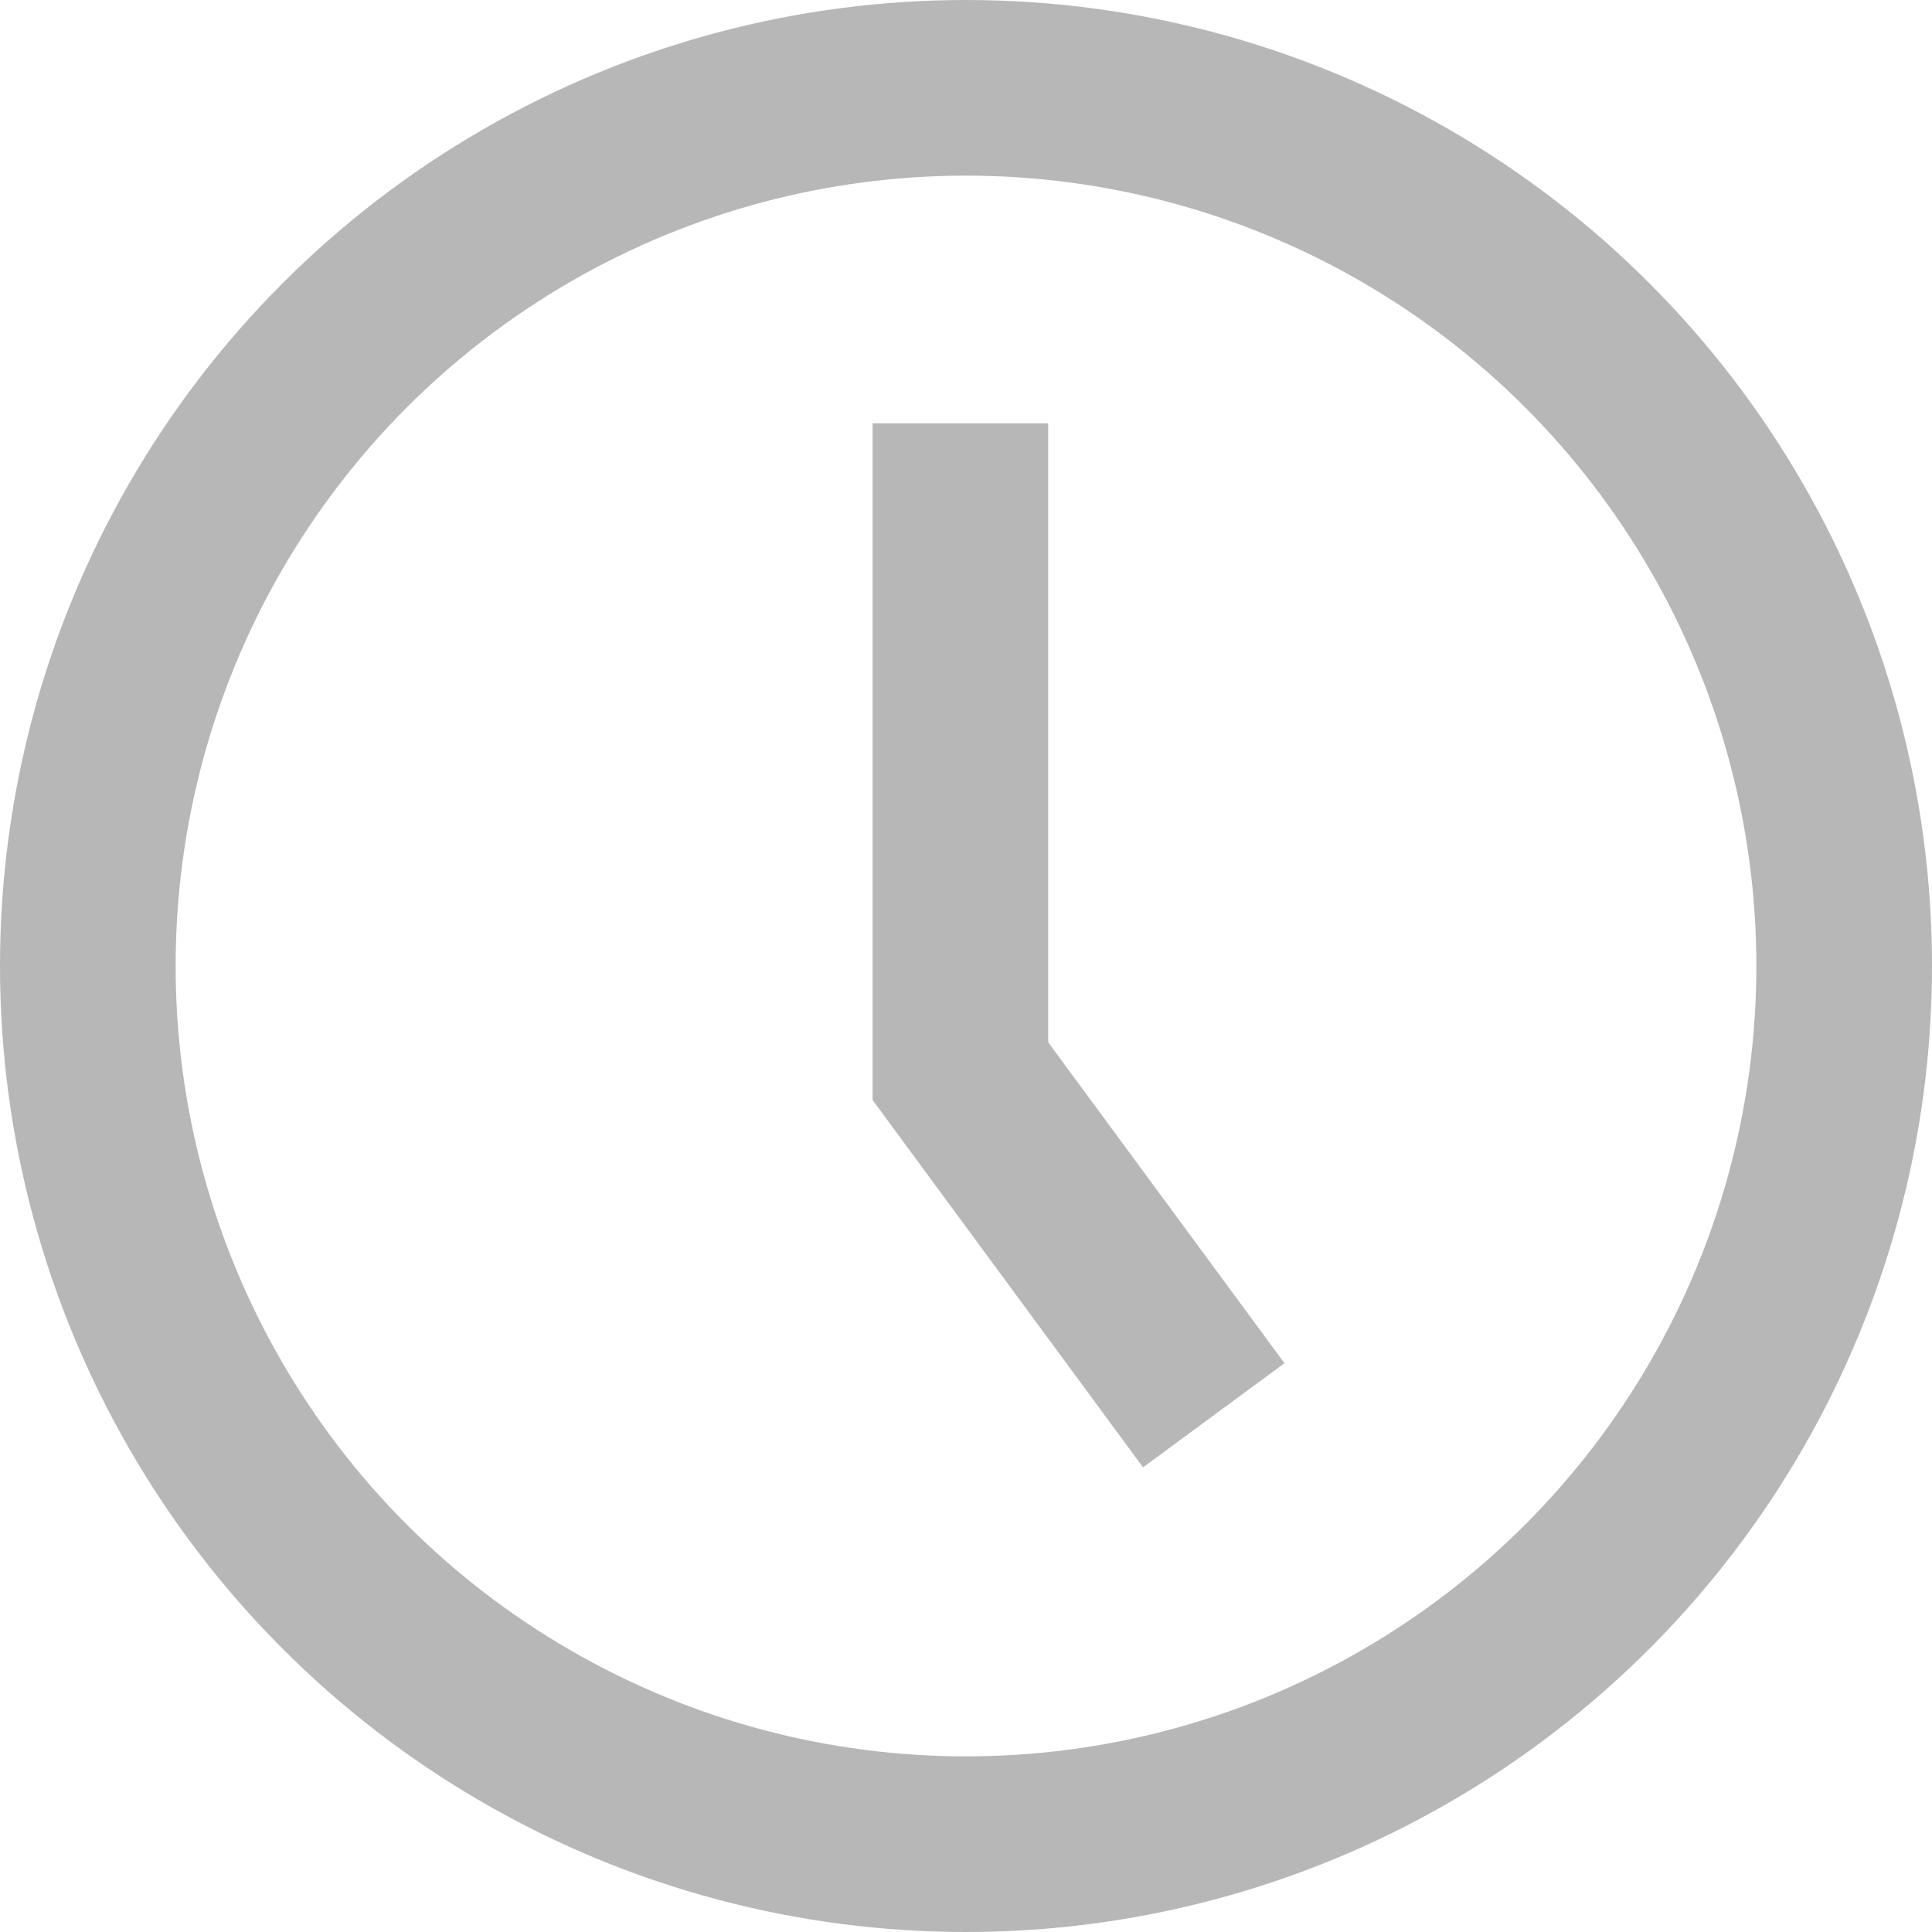
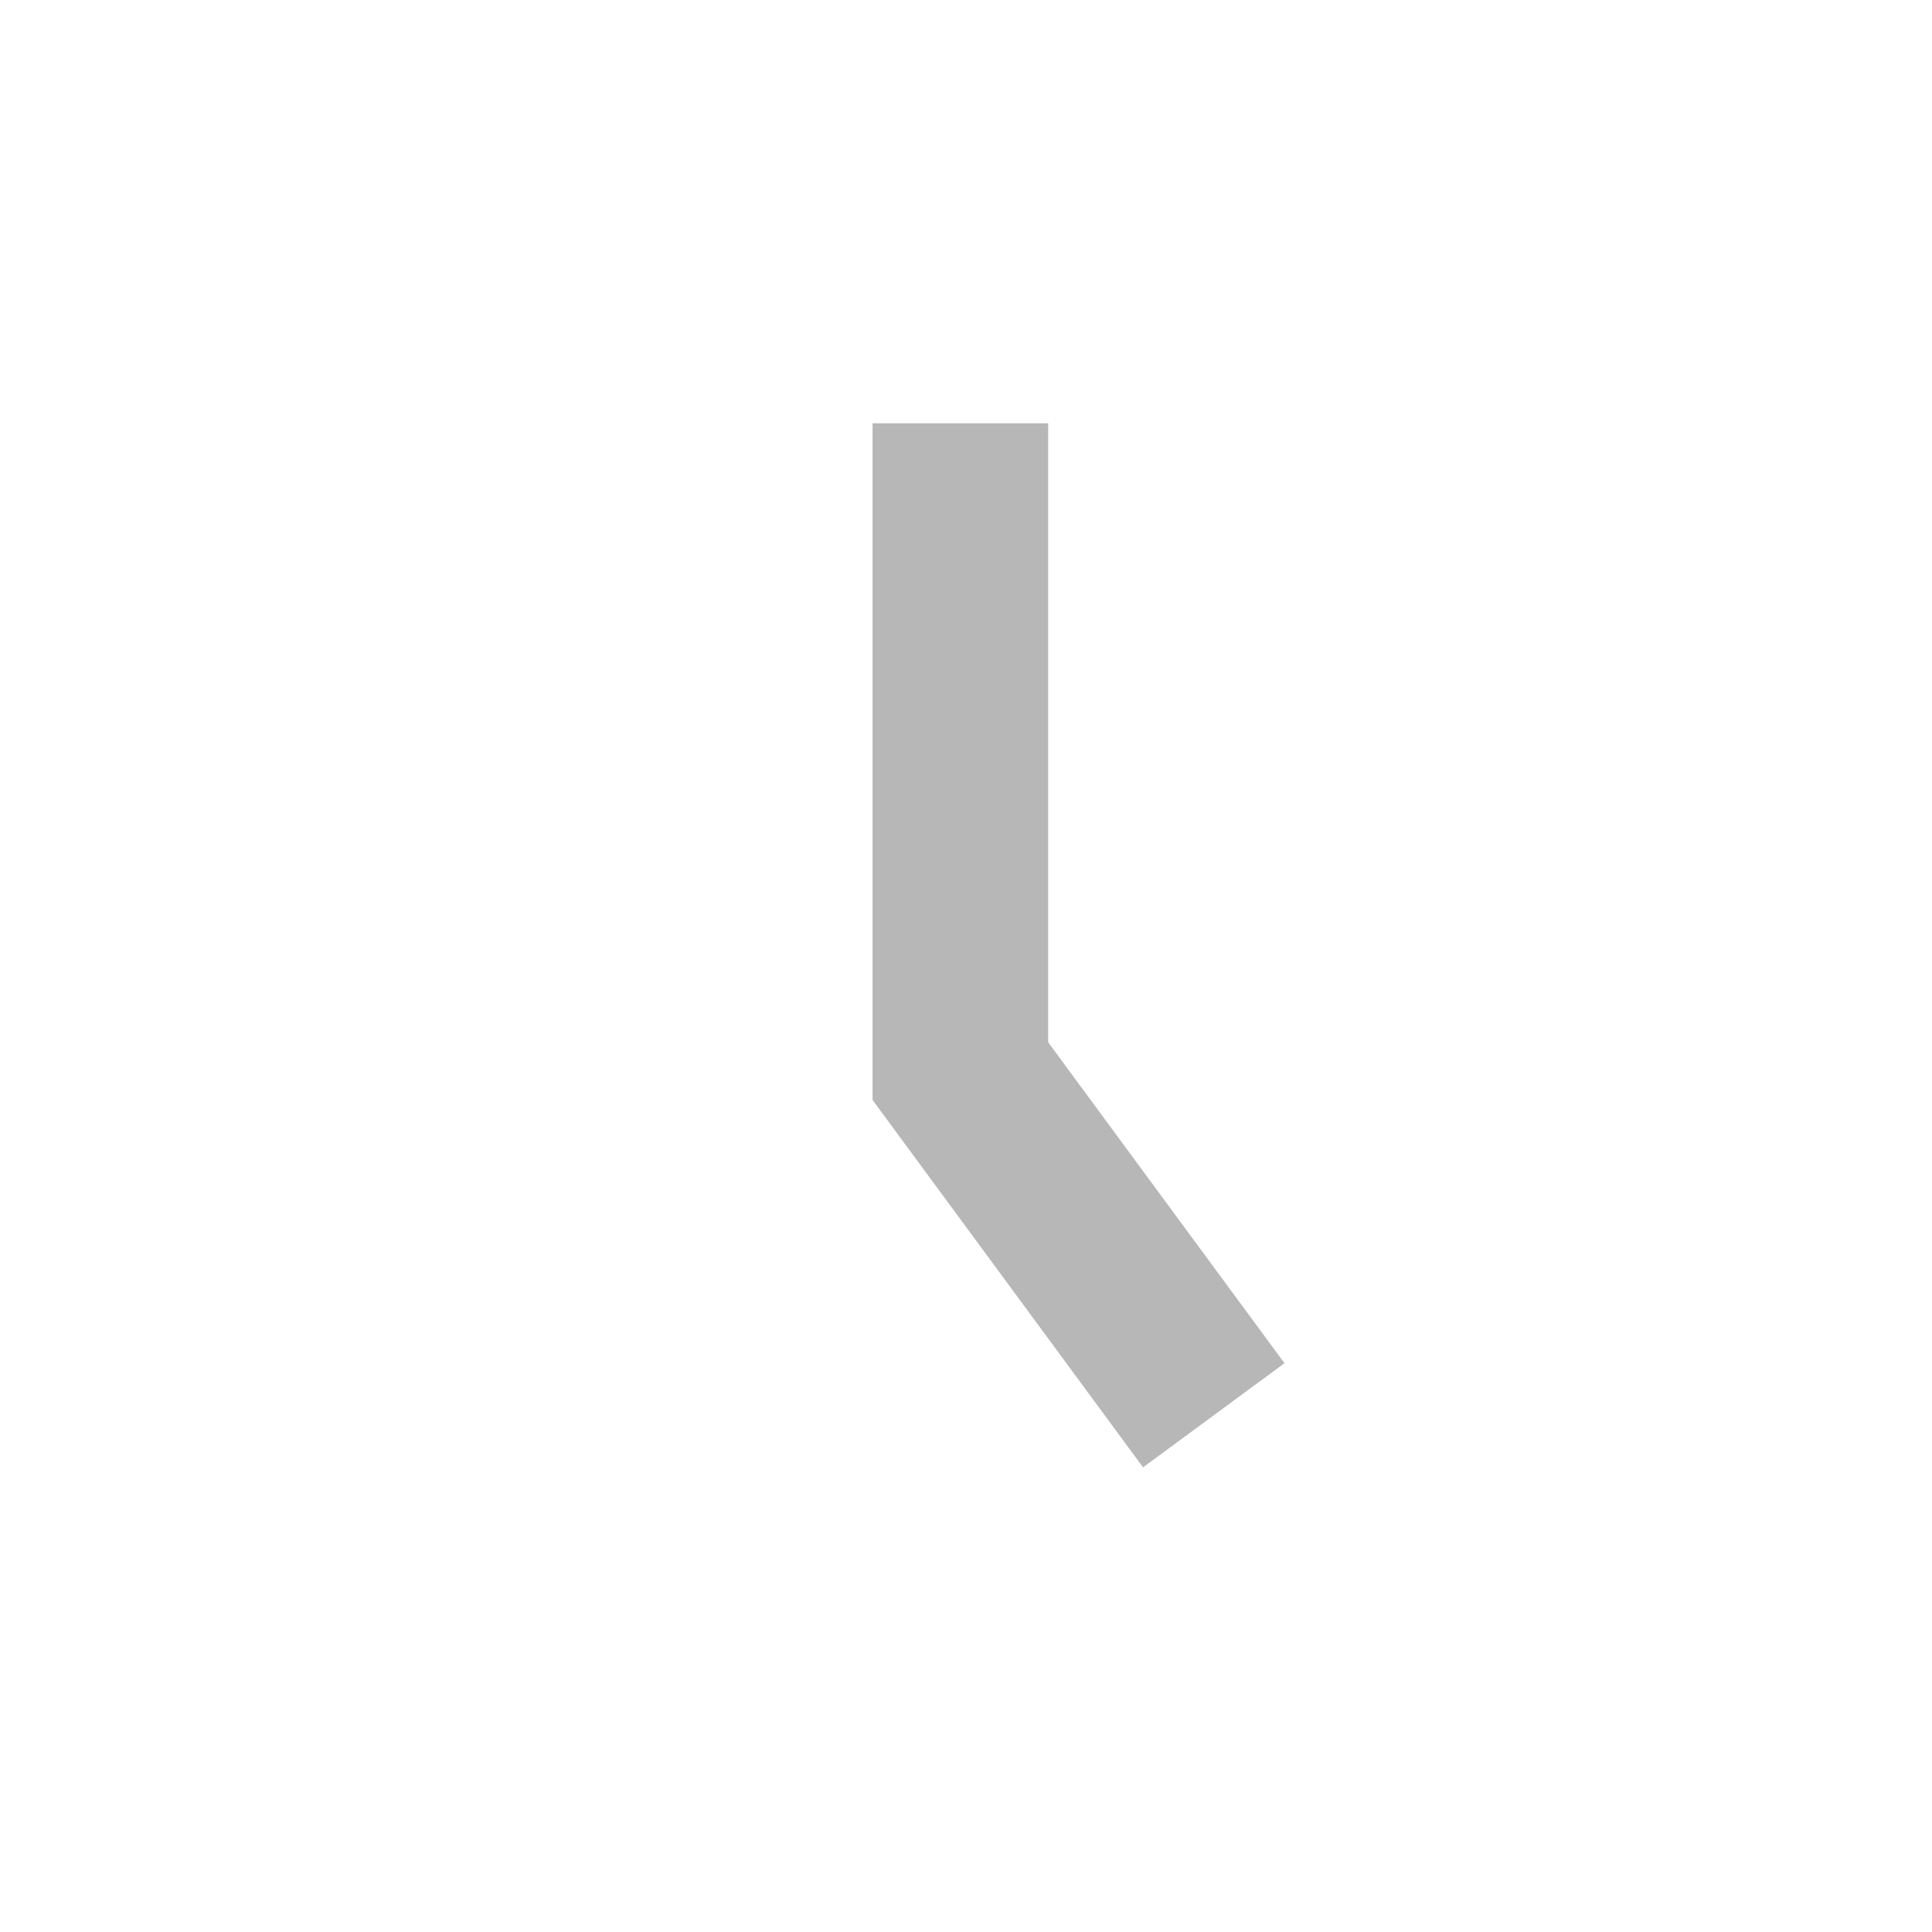
<svg xmlns="http://www.w3.org/2000/svg" width="16.5" height="16.5" viewBox="0 0 16.5 16.5">
  <g id="Icon_Clock" fill="none" stroke="#989898" stroke-width="1.5" data-name="Icon Clock" opacity=".7" transform="translate(.75 .75)">
-     <circle id="Ellipse_26" cx="7.5" cy="7.5" r="7.5" data-name="Ellipse 26" />
    <path id="Path_45" d="M646.124 4437.534v5.533l2.164 2.939" data-name="Path 45" transform="translate(-638.672 -4434.669)" />
  </g>
</svg>